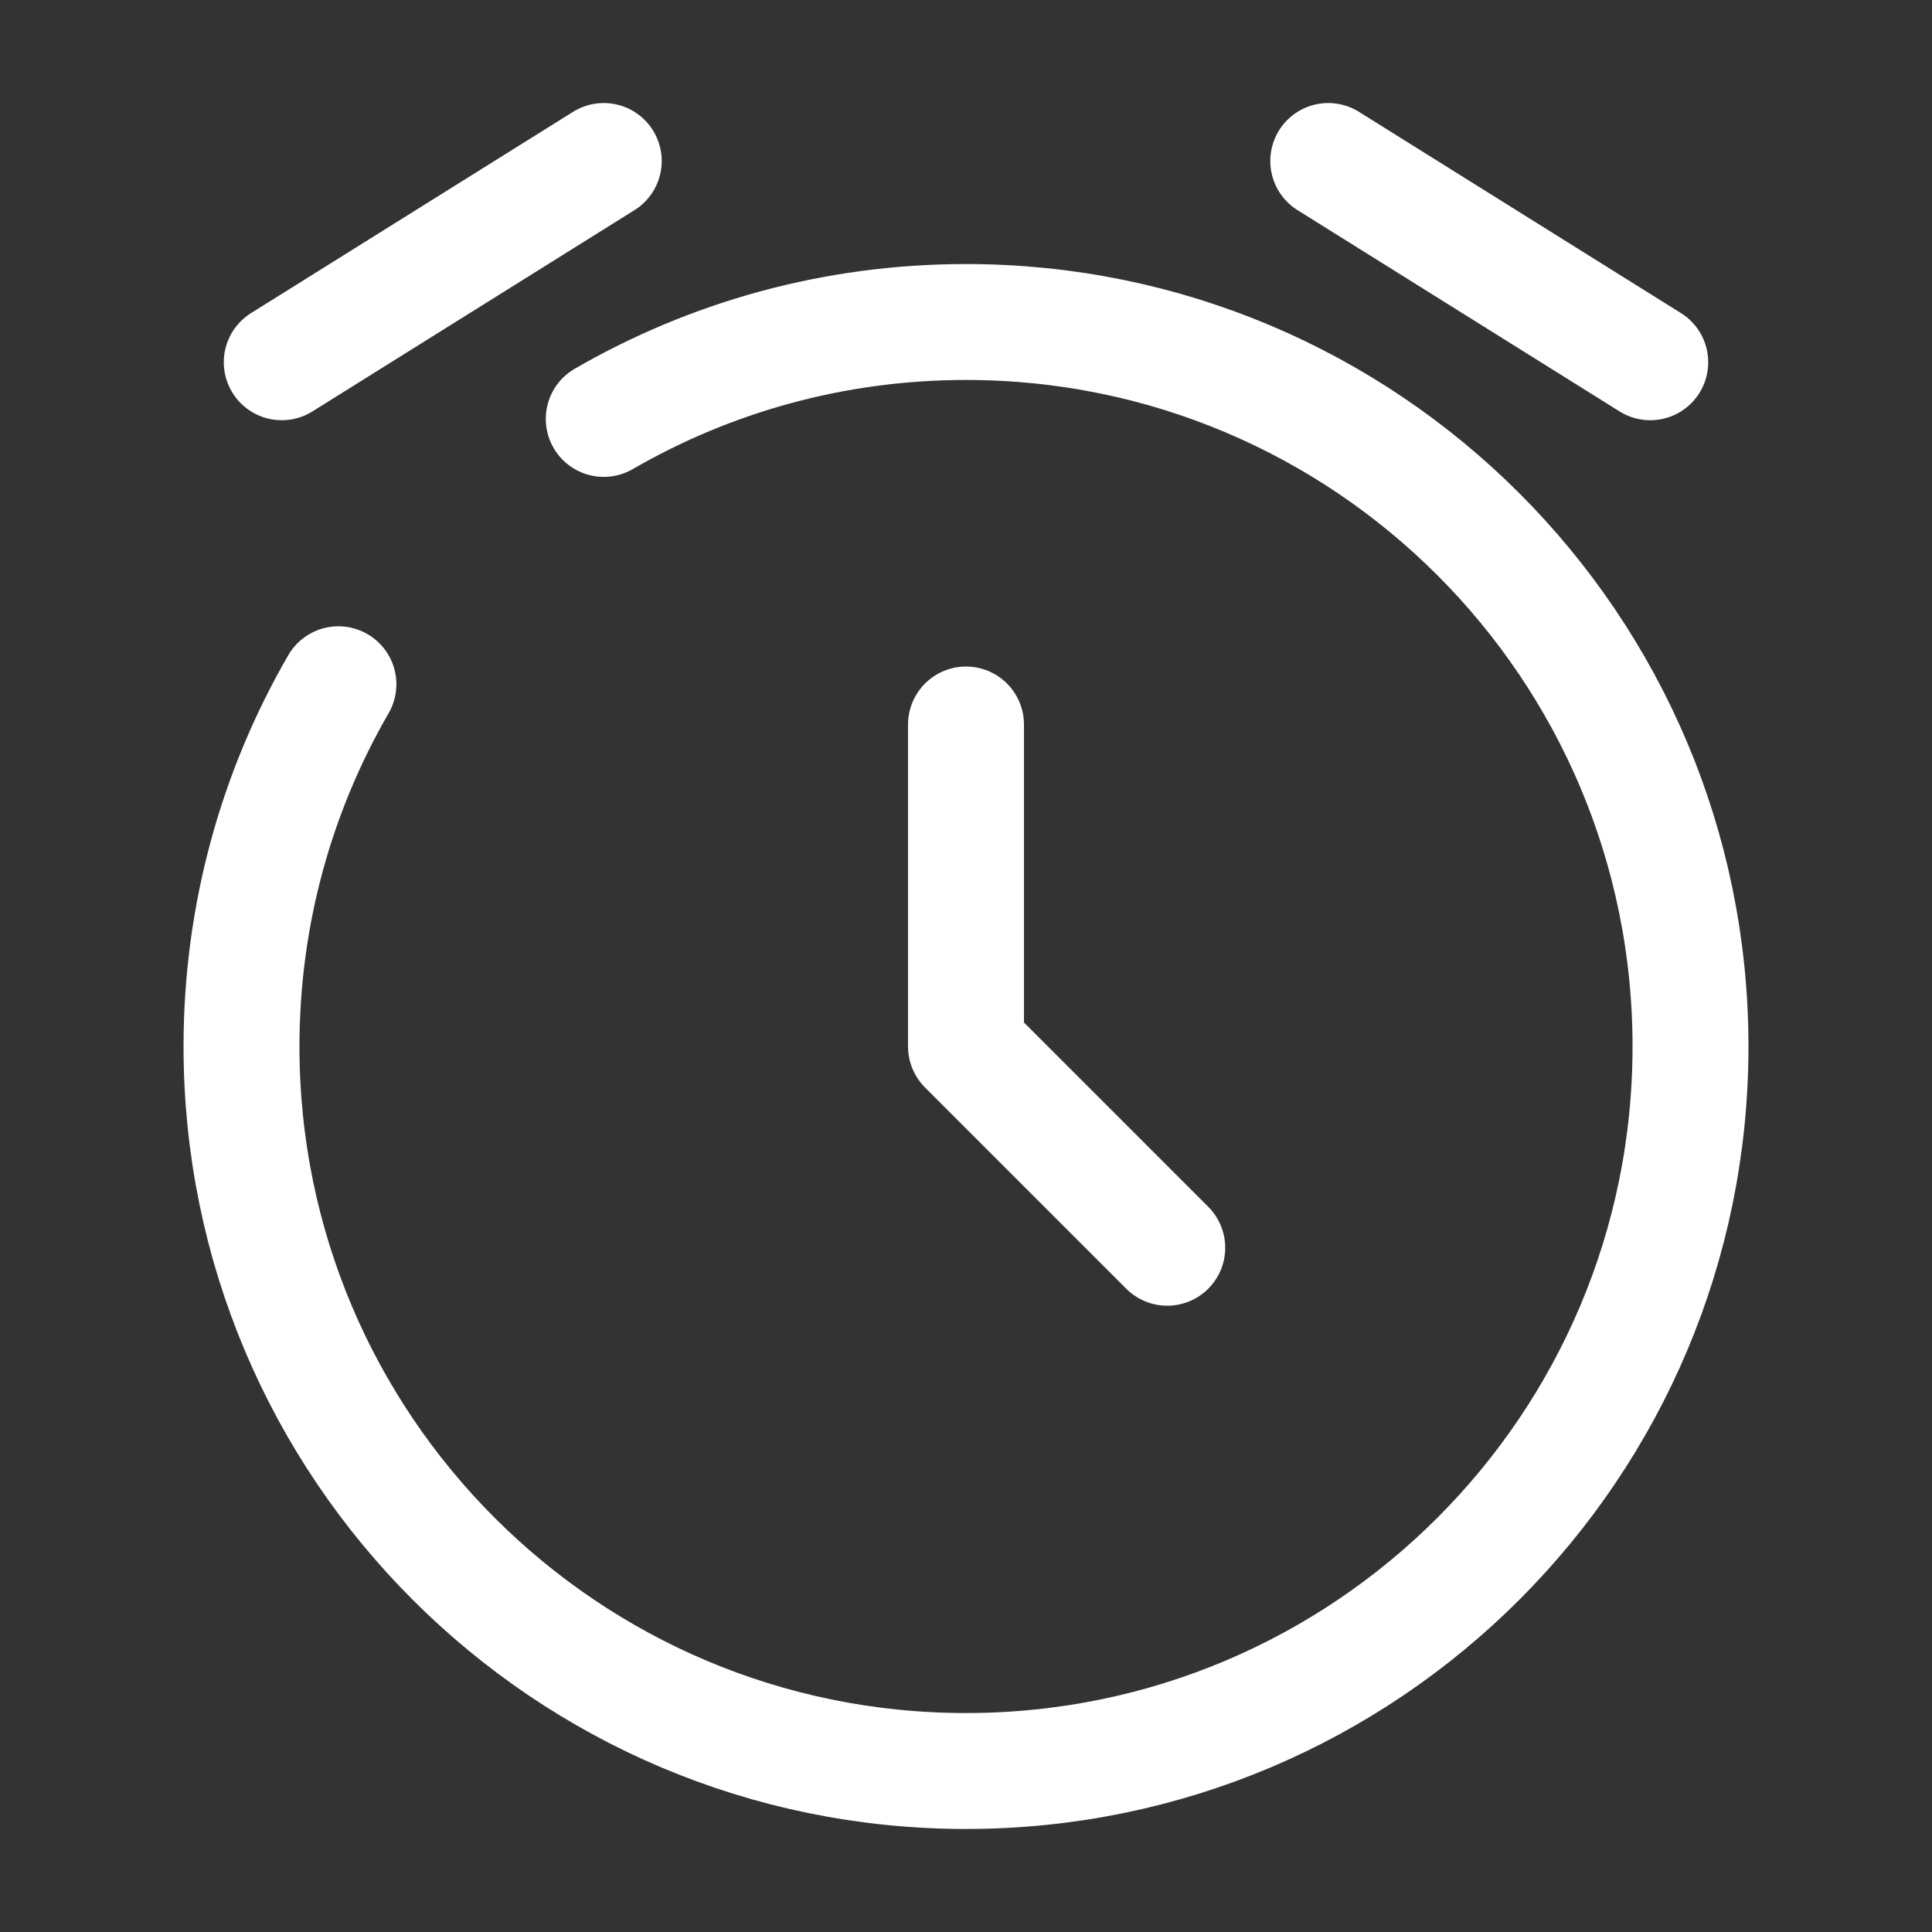
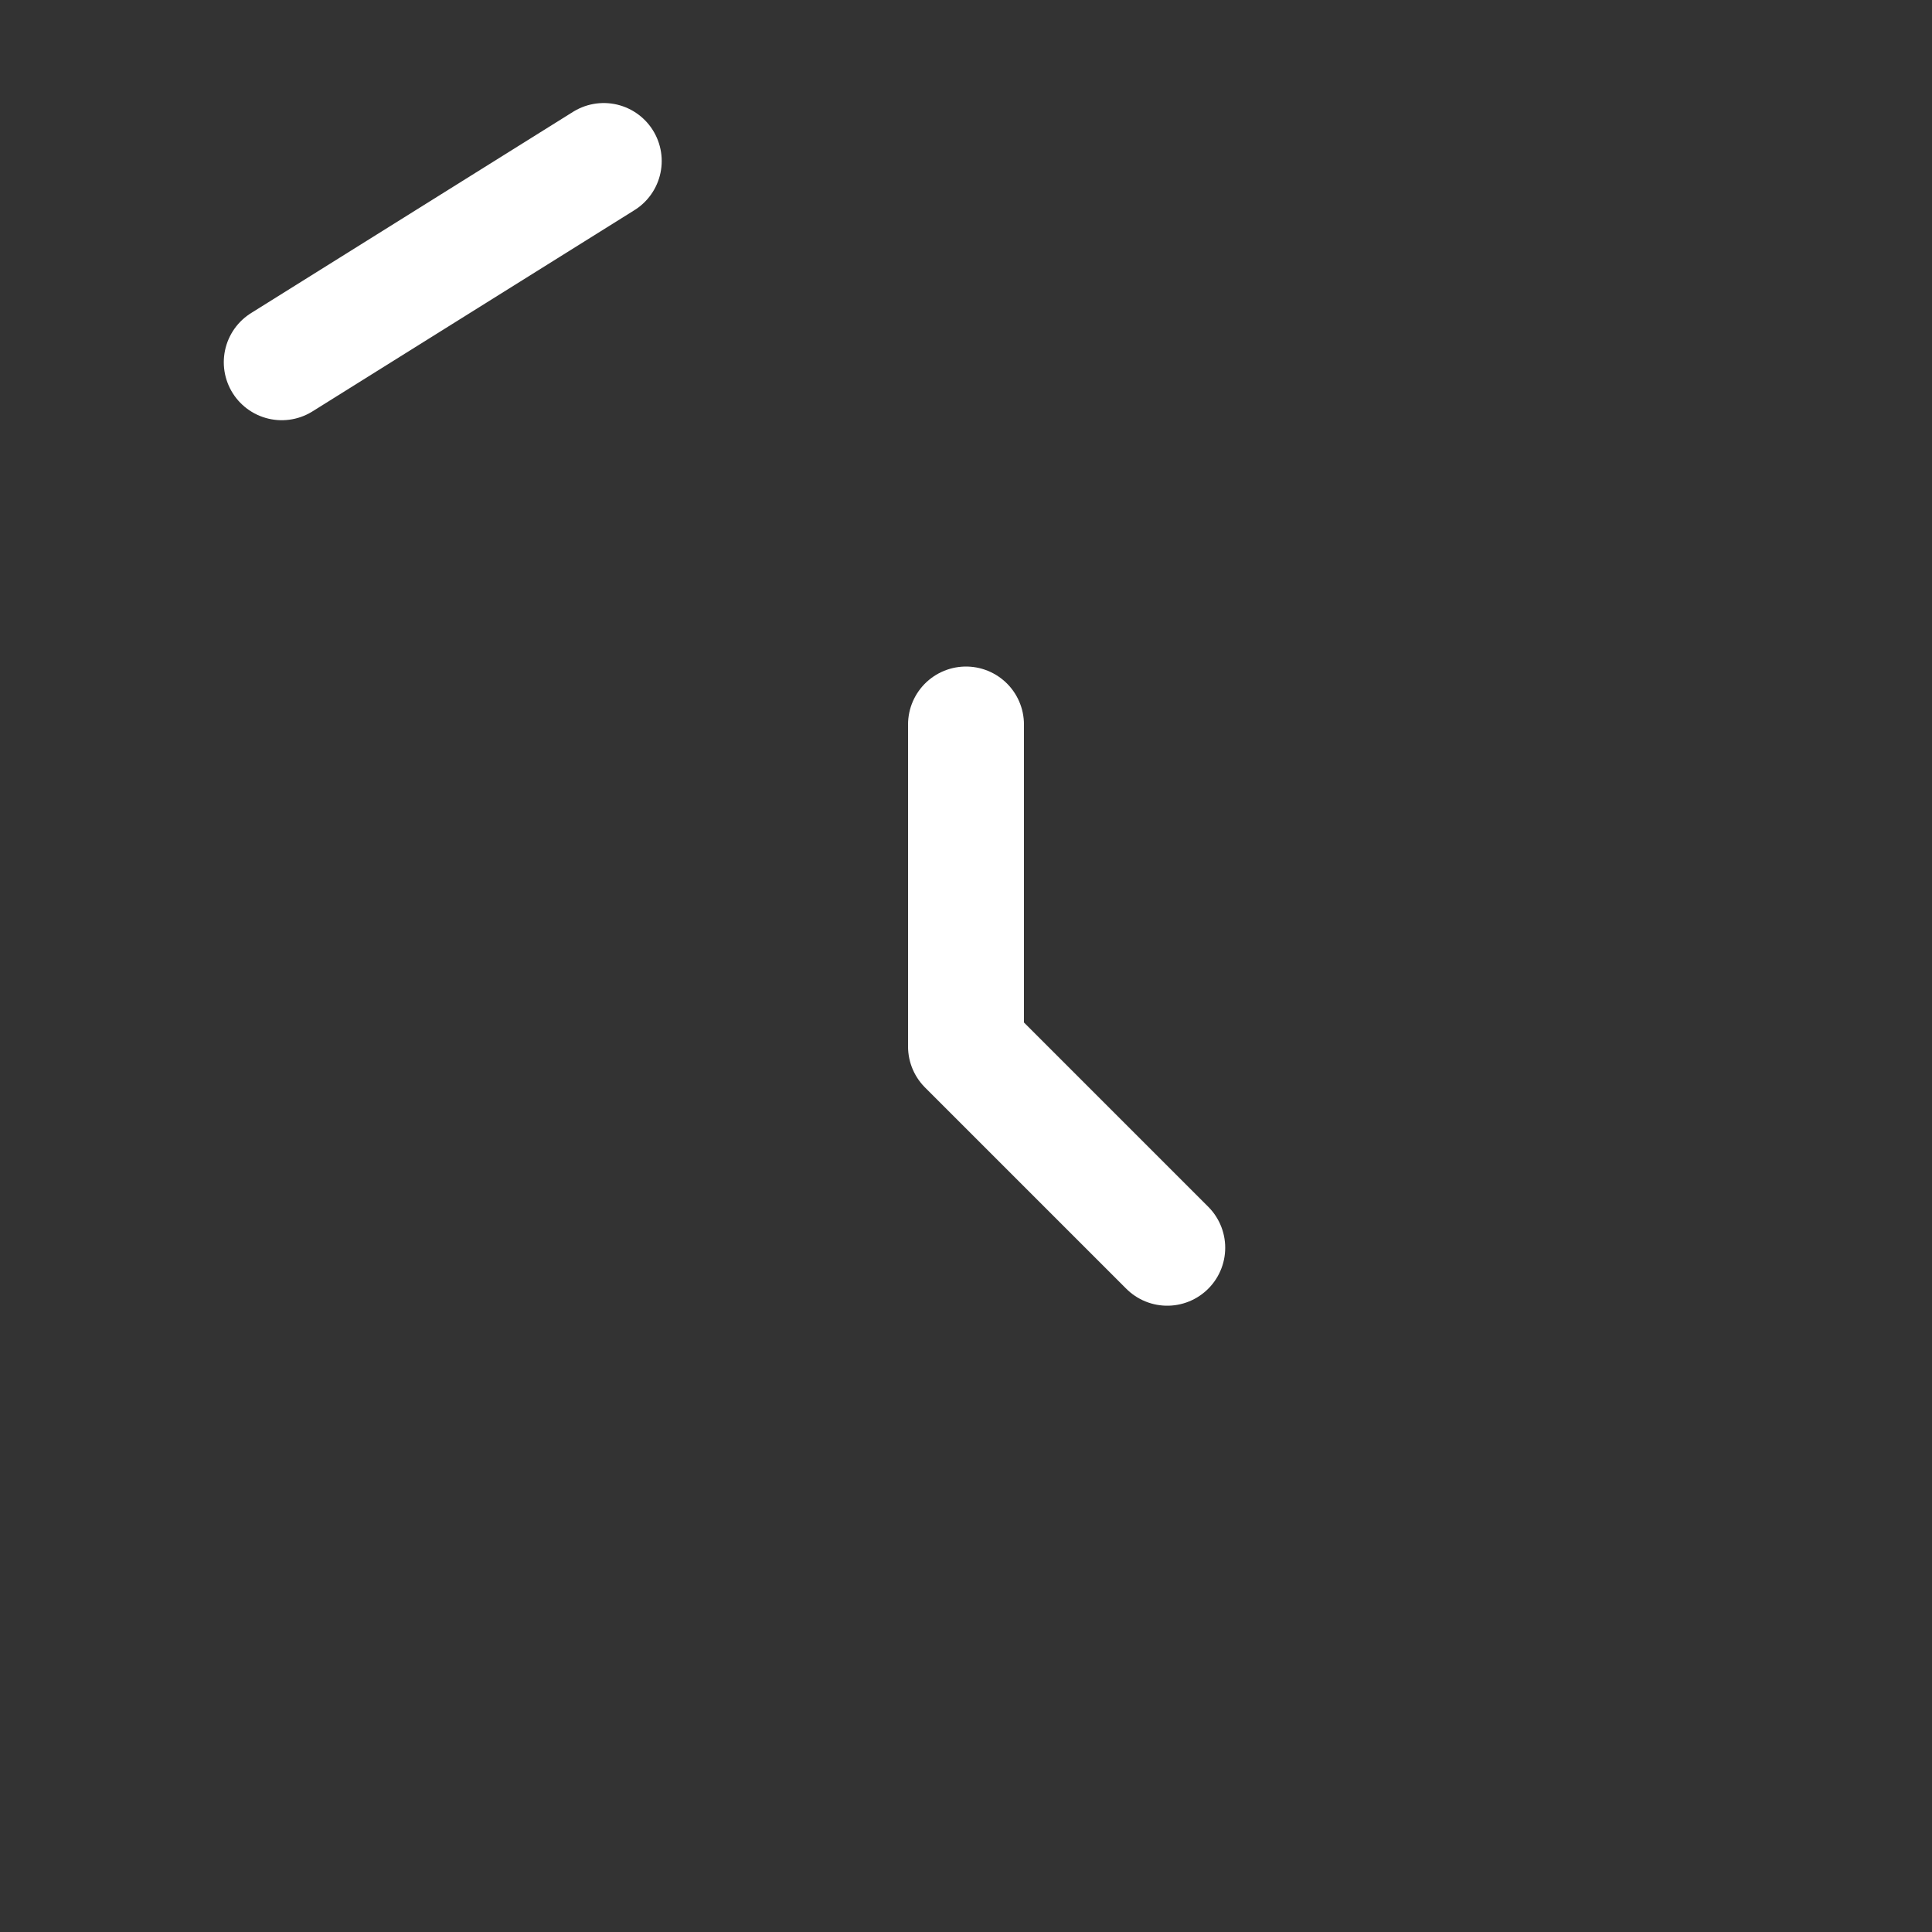
<svg xmlns="http://www.w3.org/2000/svg" width="64px" height="64px" viewBox="0 0 24 24" fill="none">
  <rect x="0" y="0" width="24" height="24" fill="#333333" stroke="none" />
  <g id="SVGRepo_bgCarrier" stroke-width="0" />
  <g id="SVGRepo_tracerCarrier" stroke-linecap="round" stroke-linejoin="round" />
  <g id="SVGRepo_iconCarrier">
    <path d="M12 9V13L14.5 15.5" stroke="#ffffff" stroke-width="1.44" stroke-linecap="round" stroke-linejoin="round" />
    <path d="M3.5 4.5L7.5 2" stroke="#ffffff" stroke-width="1.44" stroke-linecap="round" stroke-linejoin="round" />
-     <path d="M20.5 4.5L16.5 2" stroke="#ffffff" stroke-width="1.44" stroke-linecap="round" stroke-linejoin="round" />
-     <path d="M7.5 5.204C8.824 4.438 10.361 4 12 4C16.971 4 21 8.029 21 13C21 17.971 16.971 22 12 22C7.029 22 3 17.971 3 13C3 11.361 3.438 9.824 4.204 8.5" stroke="#ffffff" stroke-width="1.44" stroke-linecap="round" />
  </g>
</svg>